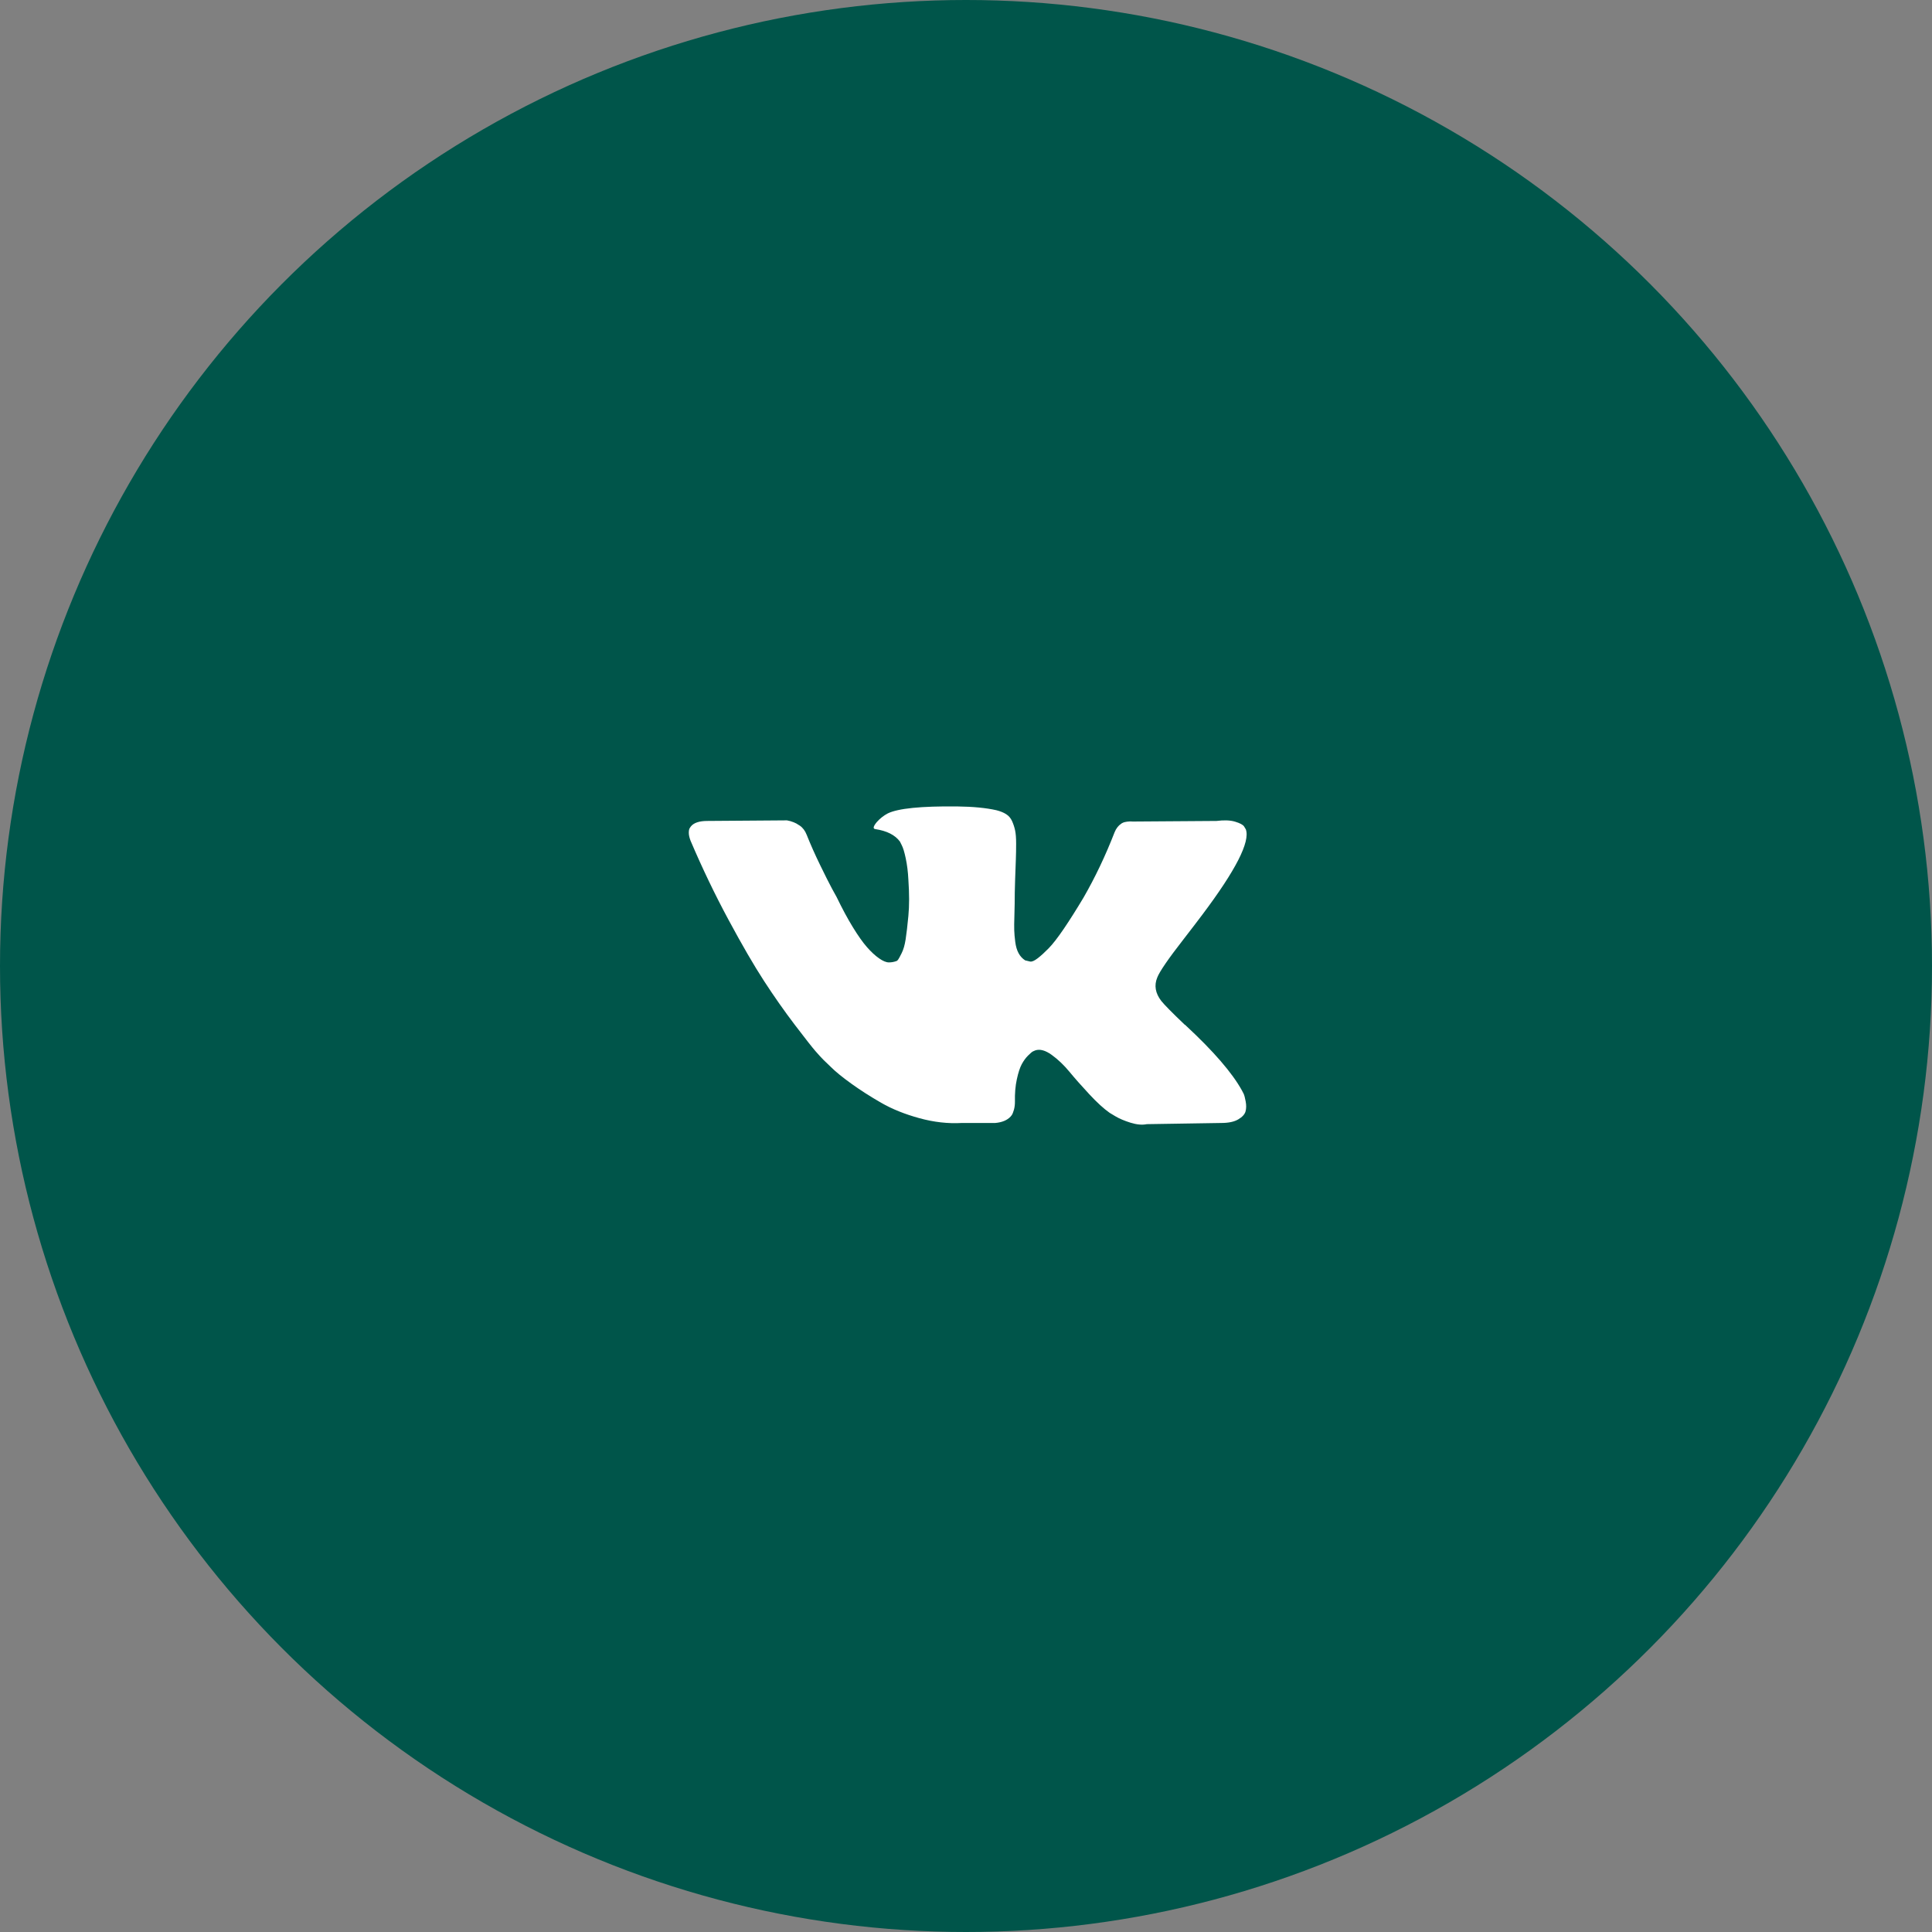
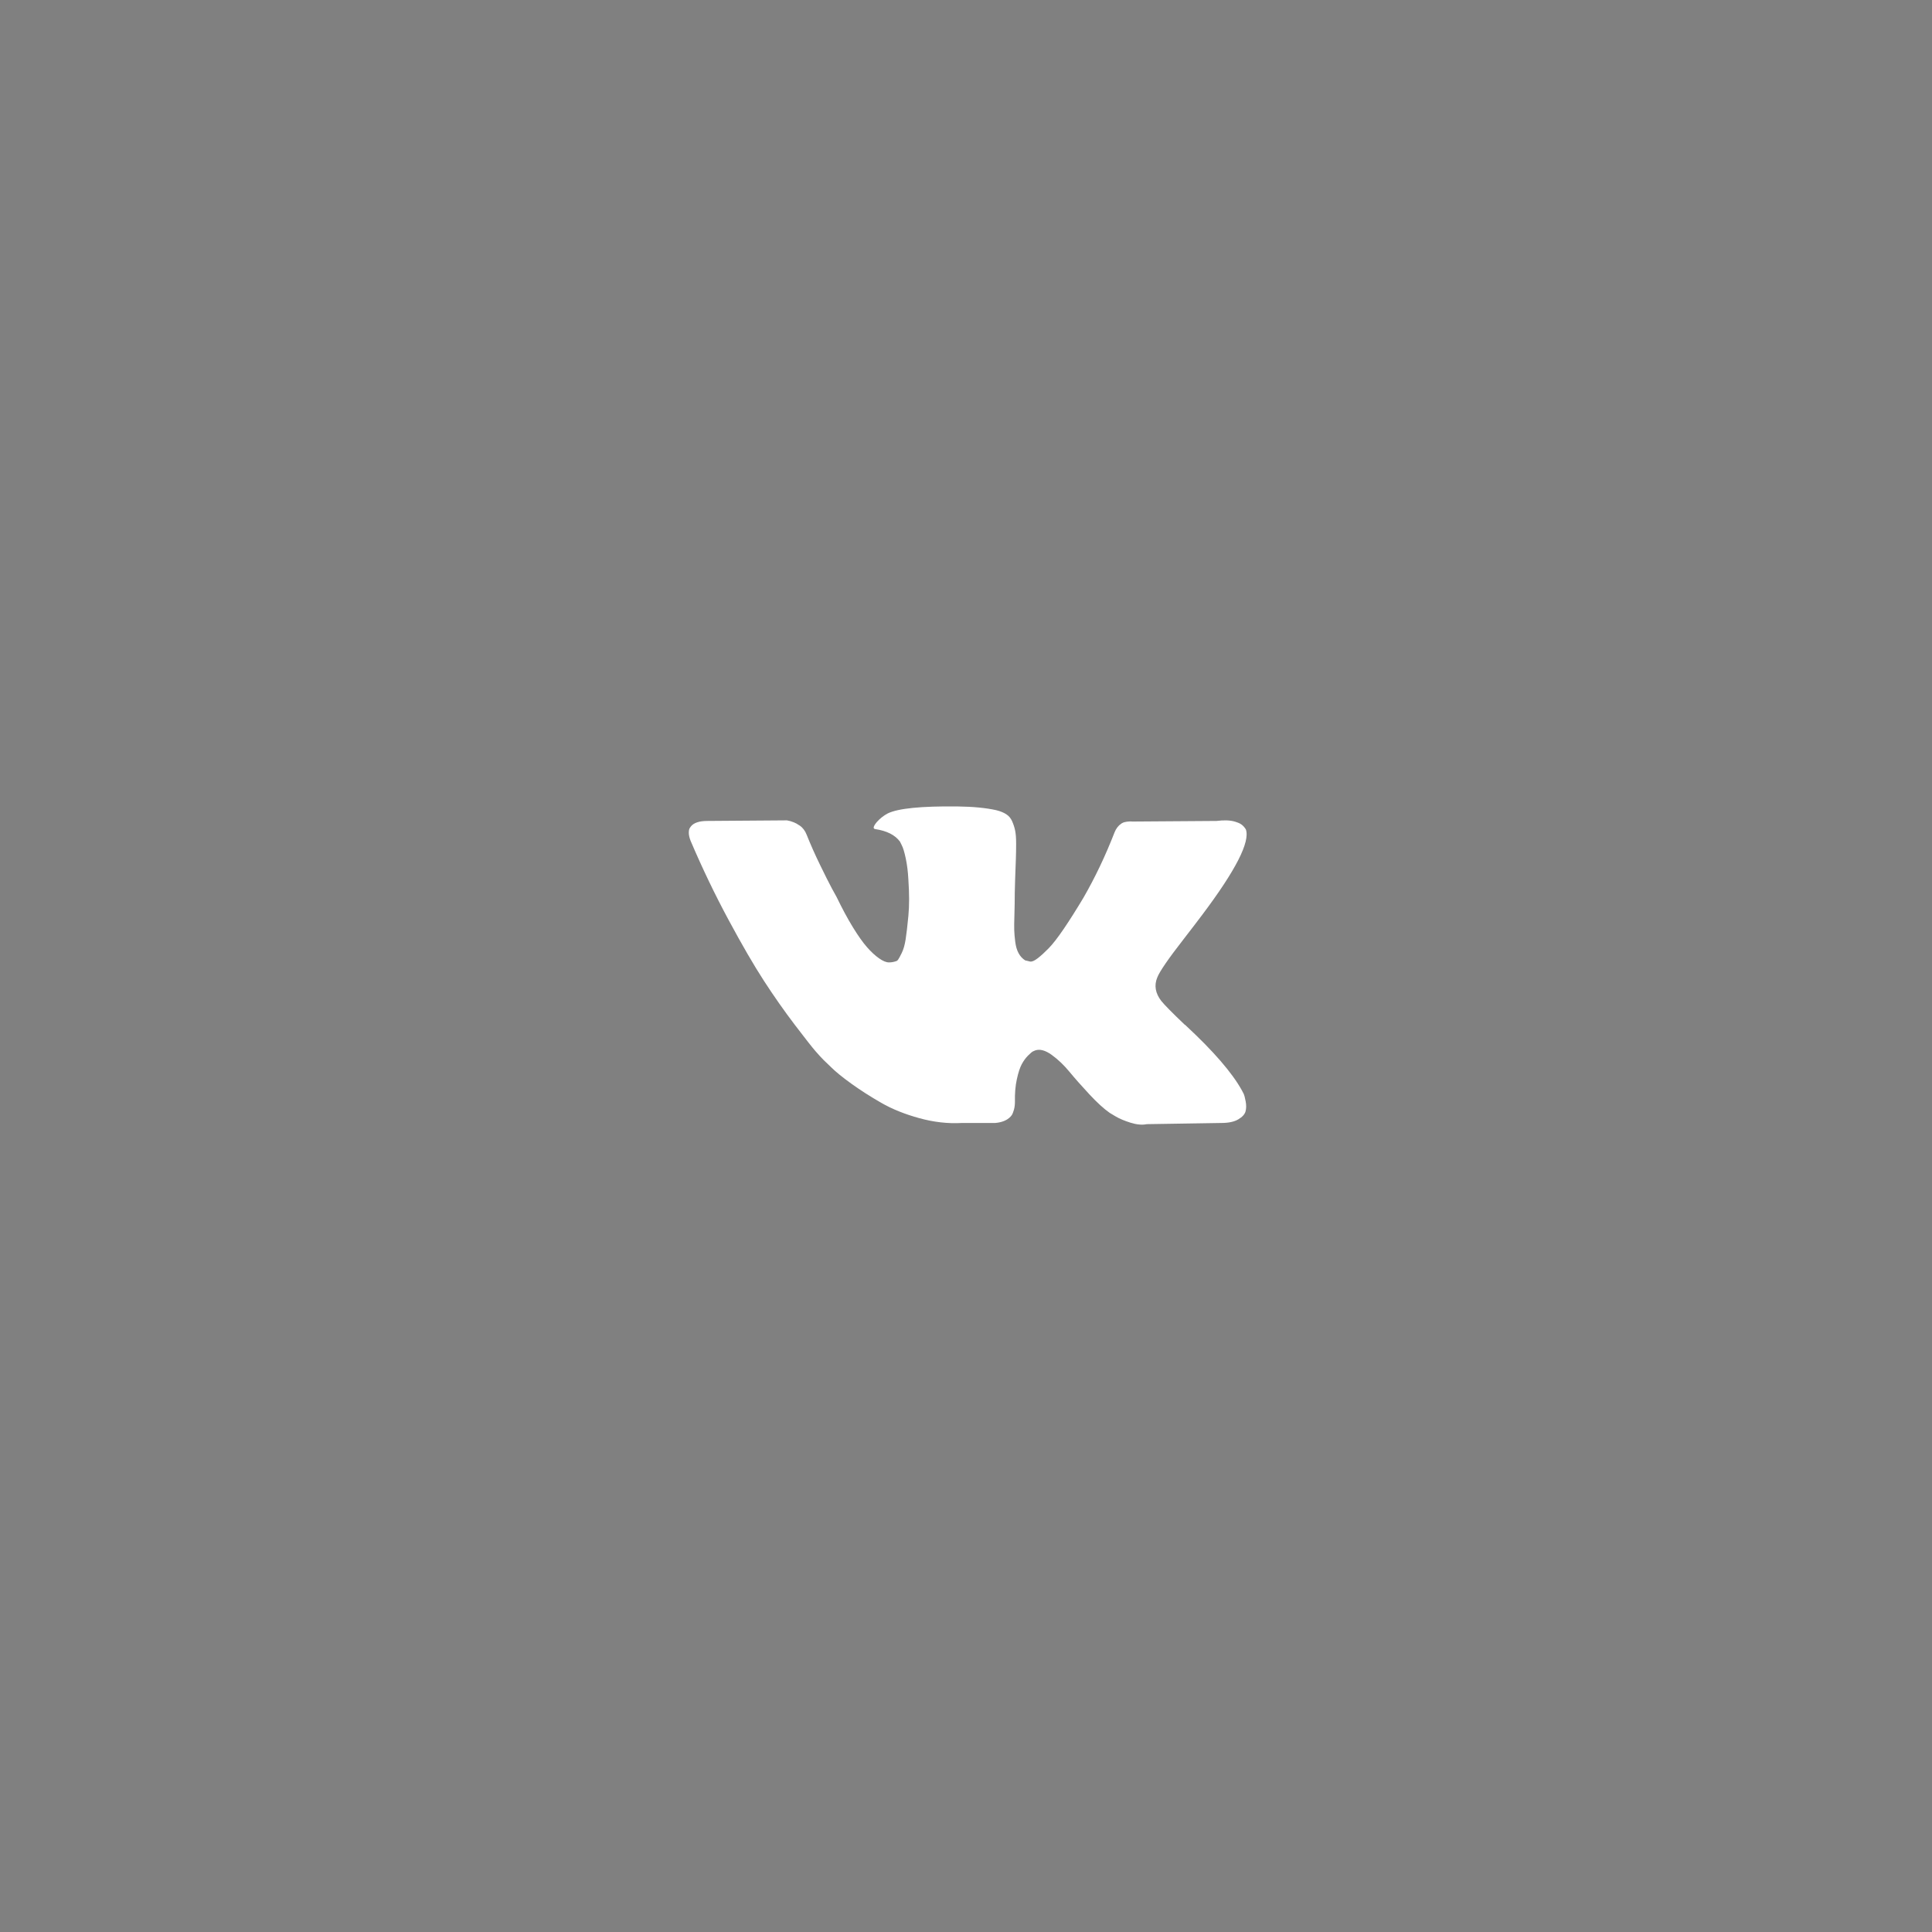
<svg xmlns="http://www.w3.org/2000/svg" width="115" height="115" viewBox="0 0 115 115" fill="none">
  <rect x="0" y="0" width="115" height="115" fill="#808080" stroke="none" />
-   <circle cx="57.5" cy="57.5" r="57.5" fill="#00554A" />
-   <path d="M74.028 65.107C73.987 65.021 73.95 64.949 73.915 64.891C73.338 63.854 72.238 62.58 70.613 61.07L70.578 61.036L70.561 61.018L70.544 61.002H70.527C69.789 60.298 69.322 59.826 69.127 59.584C68.77 59.123 68.689 58.656 68.885 58.184C69.024 57.827 69.542 57.072 70.441 55.919C70.913 55.309 71.288 54.819 71.565 54.449C73.558 51.799 74.422 50.105 74.157 49.367L74.053 49.194C73.984 49.09 73.805 48.995 73.517 48.909C73.229 48.822 72.861 48.809 72.411 48.866L67.433 48.901C67.318 48.889 67.202 48.892 67.087 48.909C66.972 48.927 66.897 48.944 66.862 48.961C66.827 48.979 66.799 48.993 66.775 49.004L66.706 49.056C66.649 49.091 66.585 49.151 66.516 49.238C66.447 49.325 66.389 49.425 66.344 49.541C65.802 50.935 65.185 52.232 64.494 53.431C64.067 54.145 63.675 54.765 63.319 55.289C62.961 55.814 62.662 56.2 62.42 56.447C62.178 56.694 61.959 56.894 61.763 57.043C61.567 57.194 61.417 57.256 61.314 57.234C61.21 57.211 61.112 57.188 61.02 57.164C60.859 57.06 60.728 56.919 60.631 56.74C60.533 56.562 60.467 56.337 60.432 56.066C60.397 55.796 60.377 55.562 60.371 55.366C60.365 55.17 60.368 54.894 60.38 54.537C60.392 54.179 60.397 53.938 60.397 53.811C60.397 53.373 60.406 52.898 60.423 52.384C60.441 51.871 60.455 51.465 60.467 51.166C60.478 50.867 60.484 50.549 60.484 50.215C60.484 49.881 60.464 49.619 60.423 49.428C60.383 49.238 60.322 49.054 60.242 48.875C60.161 48.697 60.043 48.558 59.887 48.461C59.731 48.362 59.538 48.285 59.308 48.227C58.697 48.089 57.919 48.014 56.974 48.002C54.831 47.98 53.453 48.118 52.842 48.418C52.6 48.545 52.381 48.717 52.186 48.937C51.978 49.19 51.949 49.329 52.099 49.351C52.791 49.455 53.28 49.703 53.568 50.094L53.672 50.302C53.753 50.452 53.834 50.717 53.914 51.097C53.995 51.477 54.047 51.898 54.07 52.359C54.128 53.2 54.128 53.92 54.07 54.52C54.013 55.12 53.958 55.586 53.906 55.919C53.854 56.254 53.776 56.524 53.672 56.732C53.568 56.94 53.5 57.067 53.465 57.113C53.43 57.159 53.402 57.188 53.378 57.199C53.228 57.256 53.073 57.286 52.912 57.286C52.75 57.286 52.554 57.205 52.324 57.043C52.093 56.882 51.854 56.66 51.606 56.378C51.358 56.096 51.079 55.701 50.767 55.193C50.456 54.687 50.133 54.087 49.799 53.396L49.523 52.894C49.35 52.572 49.114 52.102 48.814 51.485C48.514 50.869 48.249 50.273 48.019 49.696C47.926 49.454 47.788 49.27 47.604 49.143L47.518 49.091C47.46 49.045 47.368 48.996 47.241 48.944C47.113 48.892 46.982 48.855 46.843 48.831L42.106 48.866C41.623 48.866 41.294 48.976 41.121 49.195L41.052 49.298C41.017 49.356 41 49.449 41 49.575C41 49.702 41.035 49.858 41.104 50.041C41.796 51.667 42.548 53.234 43.36 54.743C44.173 56.253 44.878 57.469 45.478 58.391C46.077 59.314 46.688 60.183 47.31 61.002C47.933 61.82 48.345 62.344 48.546 62.575C48.748 62.805 48.906 62.978 49.022 63.093L49.454 63.509C49.73 63.785 50.137 64.117 50.672 64.502C51.208 64.889 51.802 65.269 52.453 65.643C53.104 66.018 53.862 66.322 54.726 66.559C55.59 66.796 56.432 66.891 57.25 66.844H59.238C59.641 66.81 59.947 66.684 60.154 66.464L60.223 66.377C60.269 66.309 60.312 66.202 60.353 66.058C60.393 65.914 60.413 65.755 60.413 65.583C60.401 65.087 60.439 64.64 60.526 64.243C60.612 63.845 60.71 63.546 60.82 63.343C60.929 63.142 61.053 62.972 61.191 62.834C61.33 62.695 61.428 62.612 61.486 62.583C61.543 62.555 61.59 62.535 61.624 62.523C61.9 62.431 62.226 62.52 62.601 62.79C62.975 63.062 63.327 63.395 63.655 63.793C63.983 64.191 64.378 64.637 64.839 65.133C65.3 65.629 65.703 65.997 66.049 66.239L66.395 66.447C66.626 66.585 66.925 66.712 67.294 66.828C67.663 66.942 67.986 66.972 68.262 66.914L72.688 66.844C73.126 66.844 73.466 66.773 73.708 66.628C73.95 66.485 74.094 66.325 74.14 66.153C74.186 65.98 74.189 65.785 74.148 65.565C74.108 65.346 74.068 65.194 74.028 65.107Z" fill="white" />
+   <path d="M74.028 65.107C73.987 65.021 73.95 64.949 73.915 64.891C73.338 63.854 72.238 62.58 70.613 61.07L70.578 61.036L70.561 61.018L70.544 61.002H70.527C69.789 60.298 69.322 59.826 69.127 59.584C68.77 59.123 68.689 58.656 68.885 58.184C69.024 57.827 69.542 57.072 70.441 55.919C70.913 55.309 71.288 54.819 71.565 54.449C73.558 51.799 74.422 50.105 74.157 49.367C73.984 49.09 73.805 48.995 73.517 48.909C73.229 48.822 72.861 48.809 72.411 48.866L67.433 48.901C67.318 48.889 67.202 48.892 67.087 48.909C66.972 48.927 66.897 48.944 66.862 48.961C66.827 48.979 66.799 48.993 66.775 49.004L66.706 49.056C66.649 49.091 66.585 49.151 66.516 49.238C66.447 49.325 66.389 49.425 66.344 49.541C65.802 50.935 65.185 52.232 64.494 53.431C64.067 54.145 63.675 54.765 63.319 55.289C62.961 55.814 62.662 56.2 62.42 56.447C62.178 56.694 61.959 56.894 61.763 57.043C61.567 57.194 61.417 57.256 61.314 57.234C61.21 57.211 61.112 57.188 61.02 57.164C60.859 57.06 60.728 56.919 60.631 56.74C60.533 56.562 60.467 56.337 60.432 56.066C60.397 55.796 60.377 55.562 60.371 55.366C60.365 55.17 60.368 54.894 60.38 54.537C60.392 54.179 60.397 53.938 60.397 53.811C60.397 53.373 60.406 52.898 60.423 52.384C60.441 51.871 60.455 51.465 60.467 51.166C60.478 50.867 60.484 50.549 60.484 50.215C60.484 49.881 60.464 49.619 60.423 49.428C60.383 49.238 60.322 49.054 60.242 48.875C60.161 48.697 60.043 48.558 59.887 48.461C59.731 48.362 59.538 48.285 59.308 48.227C58.697 48.089 57.919 48.014 56.974 48.002C54.831 47.98 53.453 48.118 52.842 48.418C52.6 48.545 52.381 48.717 52.186 48.937C51.978 49.19 51.949 49.329 52.099 49.351C52.791 49.455 53.28 49.703 53.568 50.094L53.672 50.302C53.753 50.452 53.834 50.717 53.914 51.097C53.995 51.477 54.047 51.898 54.07 52.359C54.128 53.2 54.128 53.92 54.07 54.52C54.013 55.12 53.958 55.586 53.906 55.919C53.854 56.254 53.776 56.524 53.672 56.732C53.568 56.94 53.5 57.067 53.465 57.113C53.43 57.159 53.402 57.188 53.378 57.199C53.228 57.256 53.073 57.286 52.912 57.286C52.75 57.286 52.554 57.205 52.324 57.043C52.093 56.882 51.854 56.66 51.606 56.378C51.358 56.096 51.079 55.701 50.767 55.193C50.456 54.687 50.133 54.087 49.799 53.396L49.523 52.894C49.35 52.572 49.114 52.102 48.814 51.485C48.514 50.869 48.249 50.273 48.019 49.696C47.926 49.454 47.788 49.27 47.604 49.143L47.518 49.091C47.46 49.045 47.368 48.996 47.241 48.944C47.113 48.892 46.982 48.855 46.843 48.831L42.106 48.866C41.623 48.866 41.294 48.976 41.121 49.195L41.052 49.298C41.017 49.356 41 49.449 41 49.575C41 49.702 41.035 49.858 41.104 50.041C41.796 51.667 42.548 53.234 43.36 54.743C44.173 56.253 44.878 57.469 45.478 58.391C46.077 59.314 46.688 60.183 47.31 61.002C47.933 61.82 48.345 62.344 48.546 62.575C48.748 62.805 48.906 62.978 49.022 63.093L49.454 63.509C49.73 63.785 50.137 64.117 50.672 64.502C51.208 64.889 51.802 65.269 52.453 65.643C53.104 66.018 53.862 66.322 54.726 66.559C55.59 66.796 56.432 66.891 57.25 66.844H59.238C59.641 66.81 59.947 66.684 60.154 66.464L60.223 66.377C60.269 66.309 60.312 66.202 60.353 66.058C60.393 65.914 60.413 65.755 60.413 65.583C60.401 65.087 60.439 64.64 60.526 64.243C60.612 63.845 60.71 63.546 60.82 63.343C60.929 63.142 61.053 62.972 61.191 62.834C61.33 62.695 61.428 62.612 61.486 62.583C61.543 62.555 61.59 62.535 61.624 62.523C61.9 62.431 62.226 62.52 62.601 62.79C62.975 63.062 63.327 63.395 63.655 63.793C63.983 64.191 64.378 64.637 64.839 65.133C65.3 65.629 65.703 65.997 66.049 66.239L66.395 66.447C66.626 66.585 66.925 66.712 67.294 66.828C67.663 66.942 67.986 66.972 68.262 66.914L72.688 66.844C73.126 66.844 73.466 66.773 73.708 66.628C73.95 66.485 74.094 66.325 74.14 66.153C74.186 65.98 74.189 65.785 74.148 65.565C74.108 65.346 74.068 65.194 74.028 65.107Z" fill="white" />
</svg>